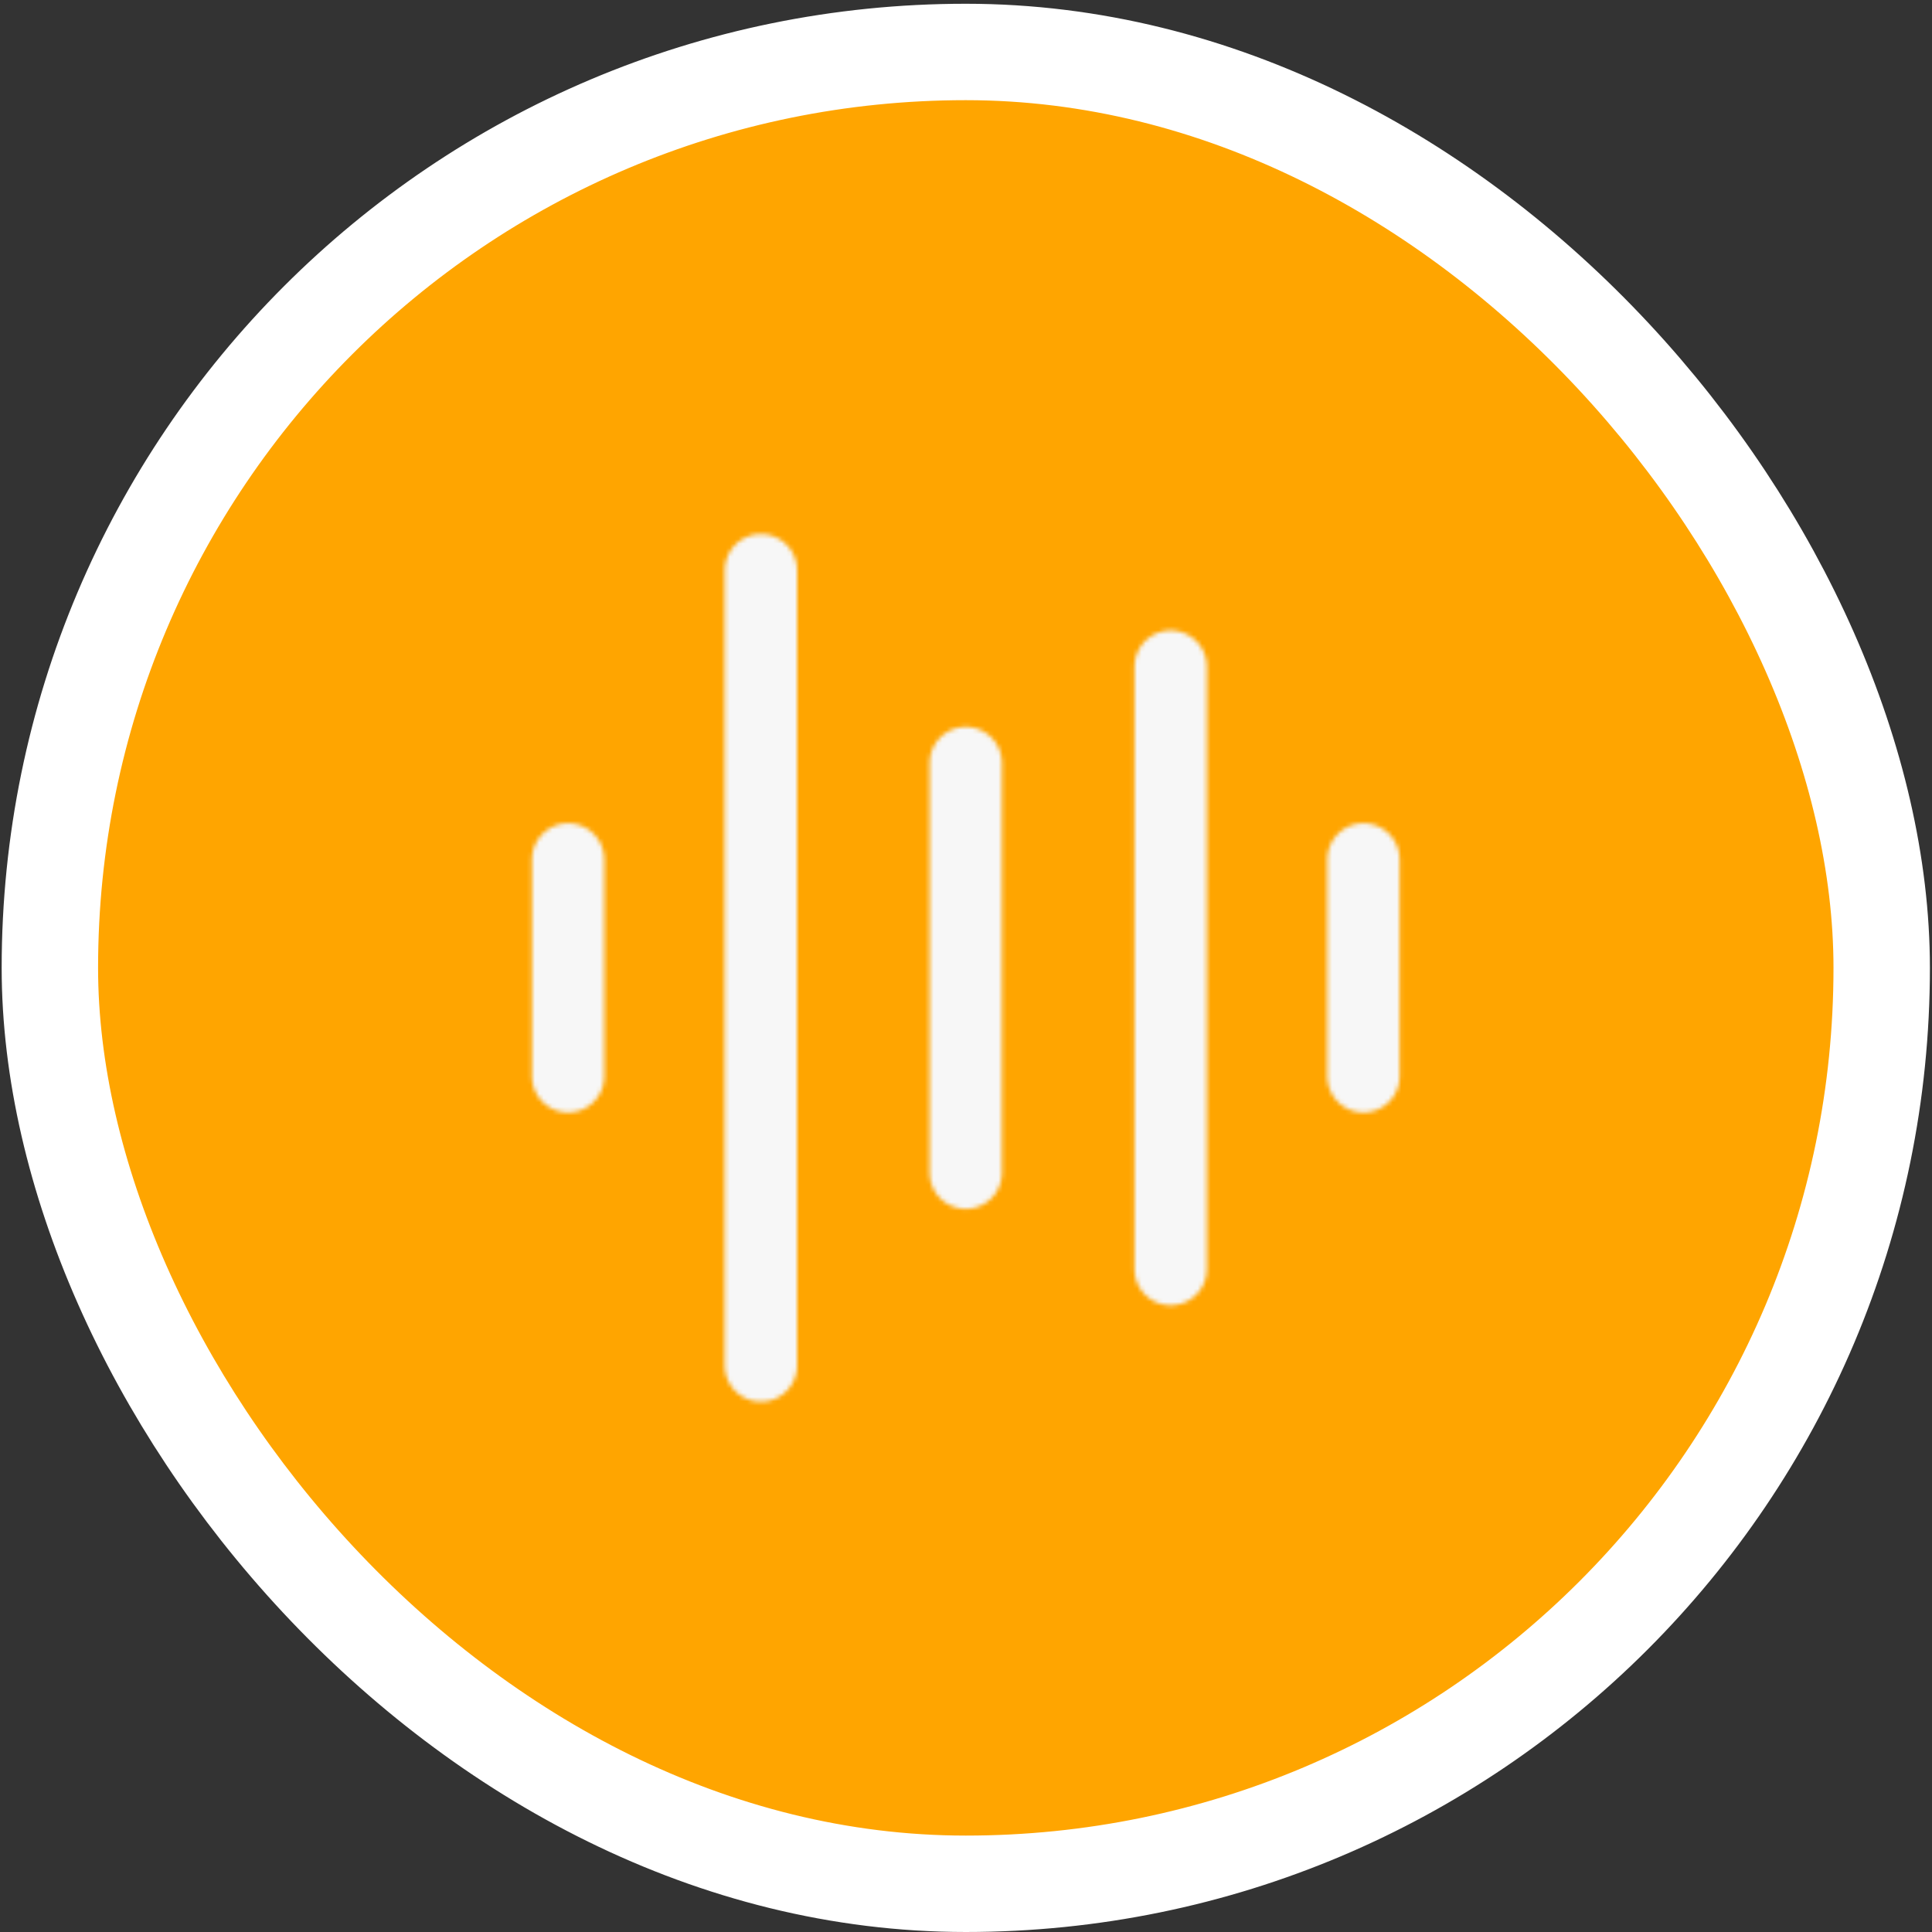
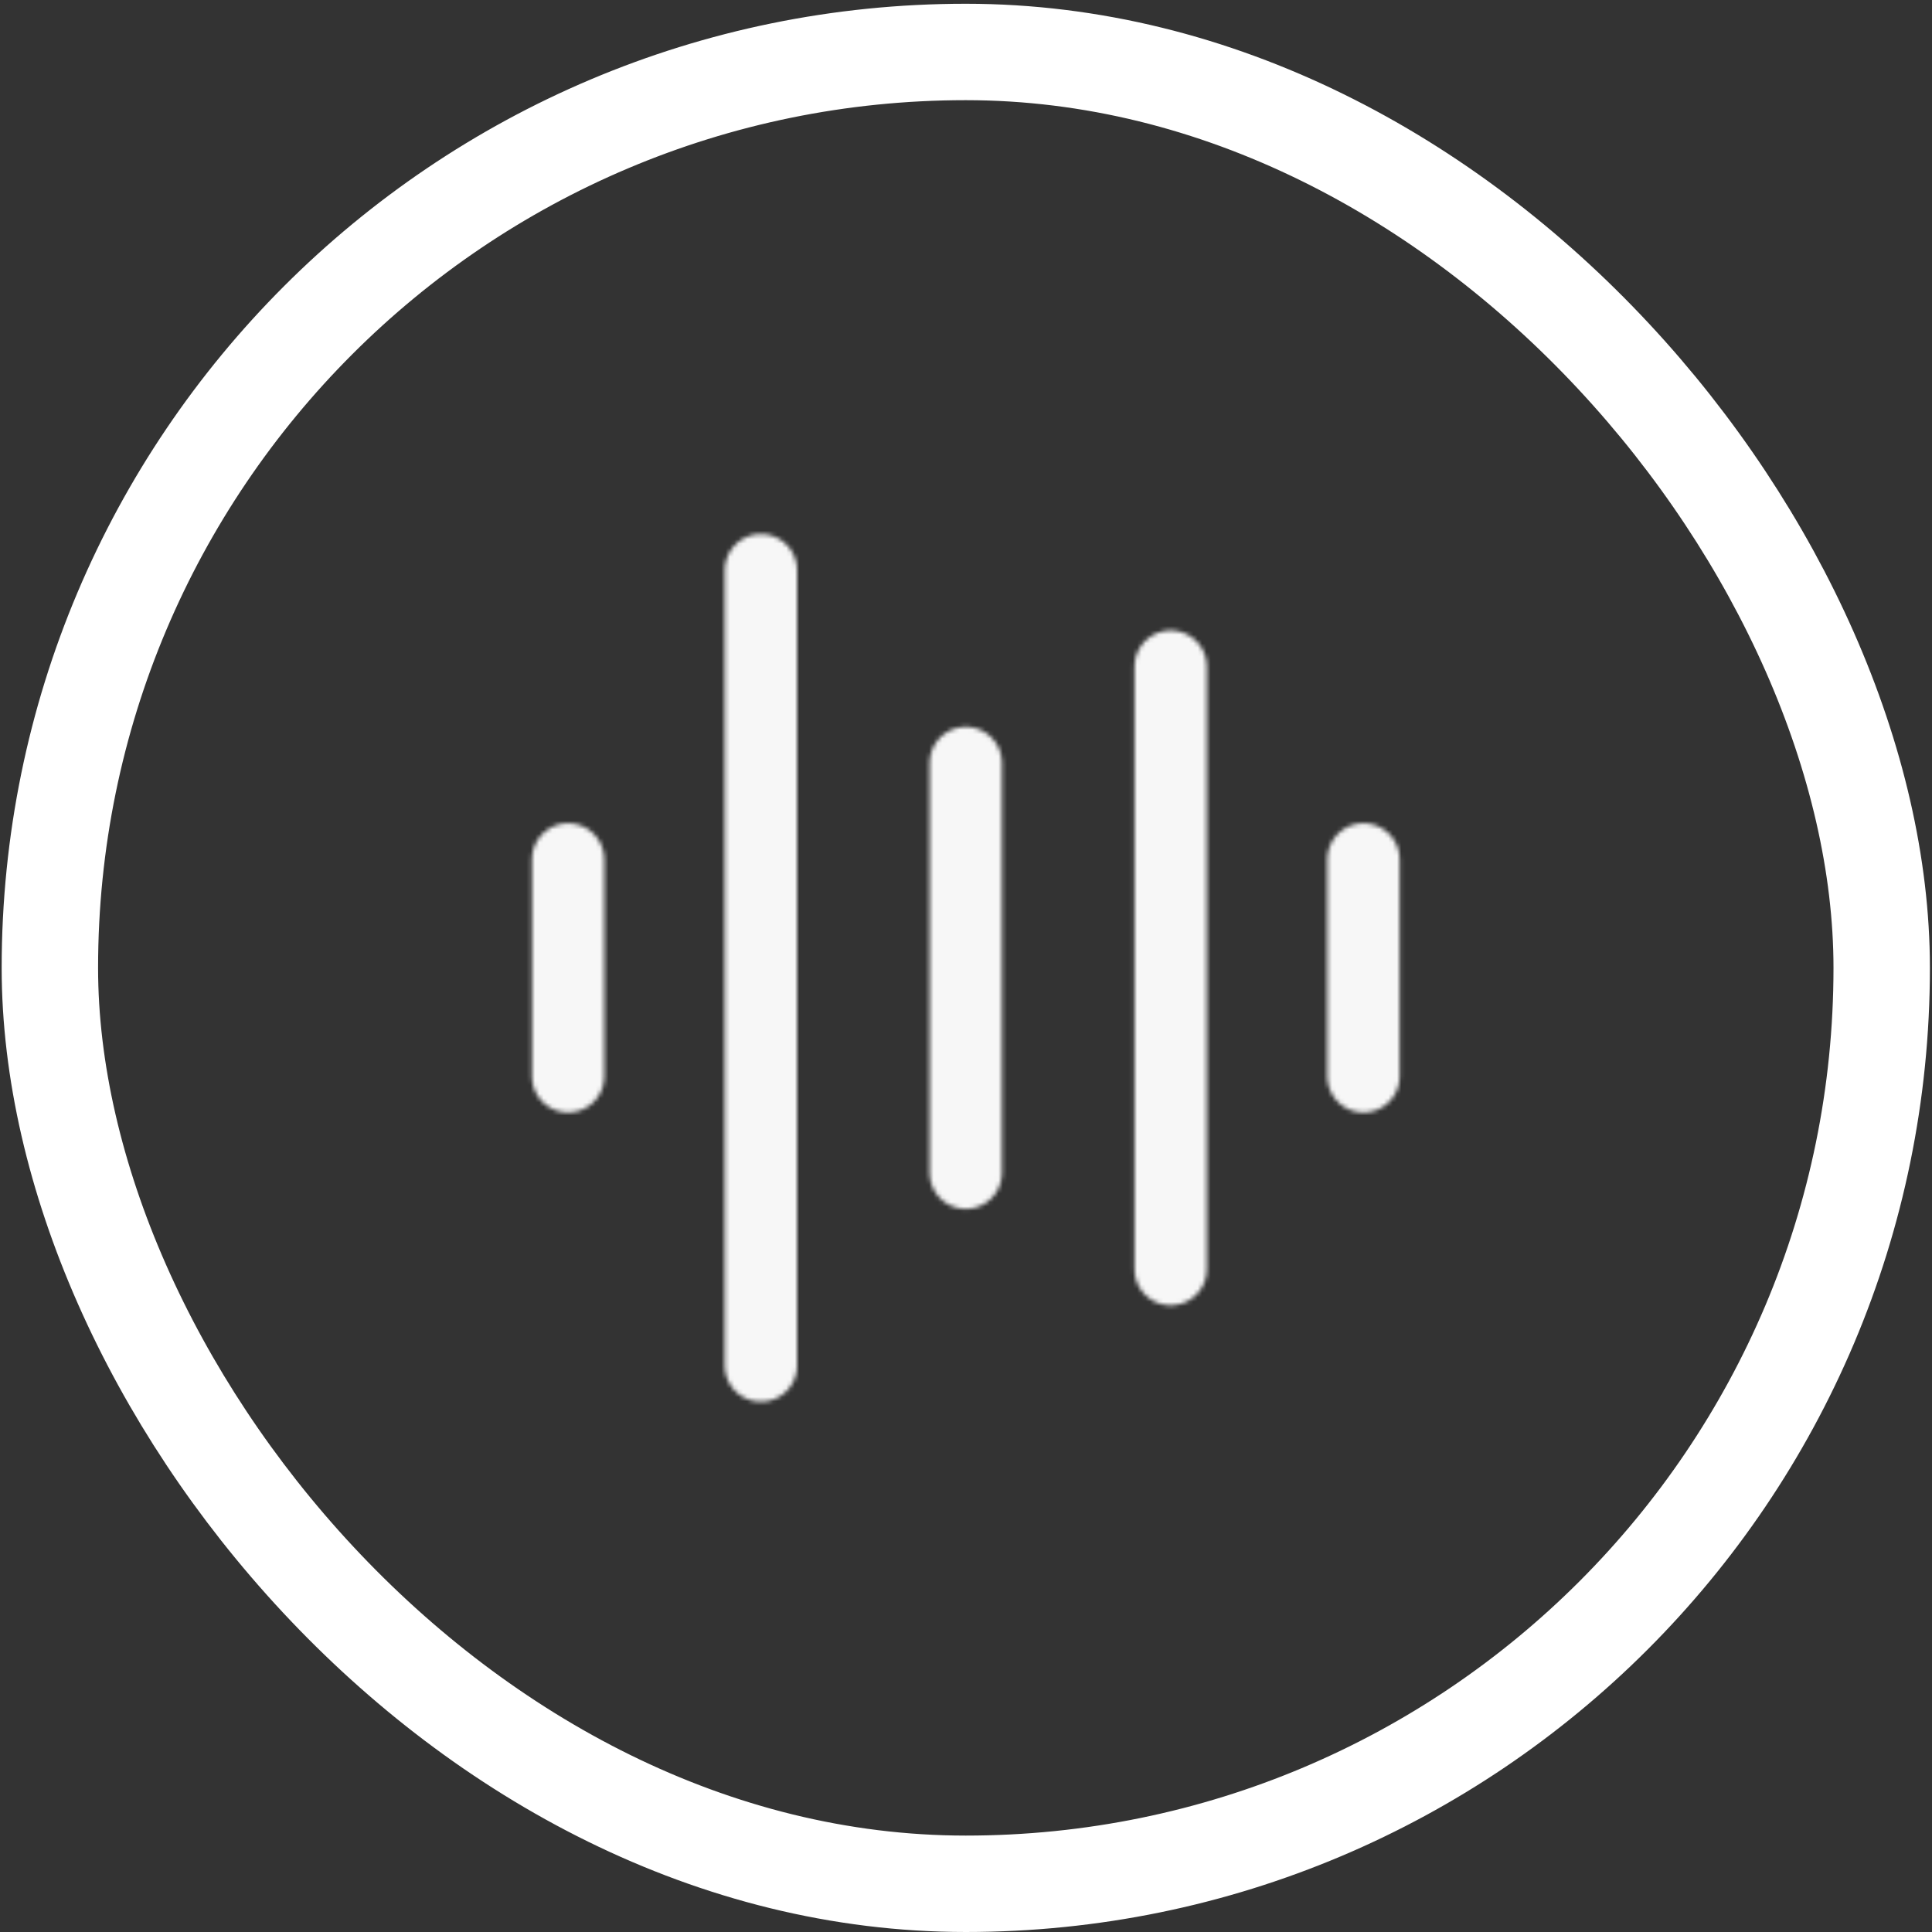
<svg xmlns="http://www.w3.org/2000/svg" width="446" height="446" viewBox="0 0 446 446" fill="none">
  <rect x="0" y="0" width="446" height="446" fill="#333333" stroke="none" />
-   <rect x="11.513" y="11.996" width="422.875" height="422.875" rx="211.438" fill="#FFA500" />
  <rect x="11.513" y="11.996" width="422.875" height="422.875" rx="211.438" stroke="white" stroke-width="22.257" />
  <mask id="mask0_2092_5921" style="mask-type:alpha" maskUnits="userSpaceOnUse" x="89" y="89" width="268" height="268">
    <path d="M175.656 131.625V315.242M131.143 198.395V248.473M222.951 176.139V270.729M270.246 153.882V292.986M314.759 198.395V248.473" stroke="#F7F7F7" stroke-width="16.692" stroke-linecap="round" />
  </mask>
  <g mask="url(#mask0_2092_5921)">
    <rect x="89.411" y="89.894" width="267.079" height="267.079" fill="#F7F7F7" />
  </g>
</svg>